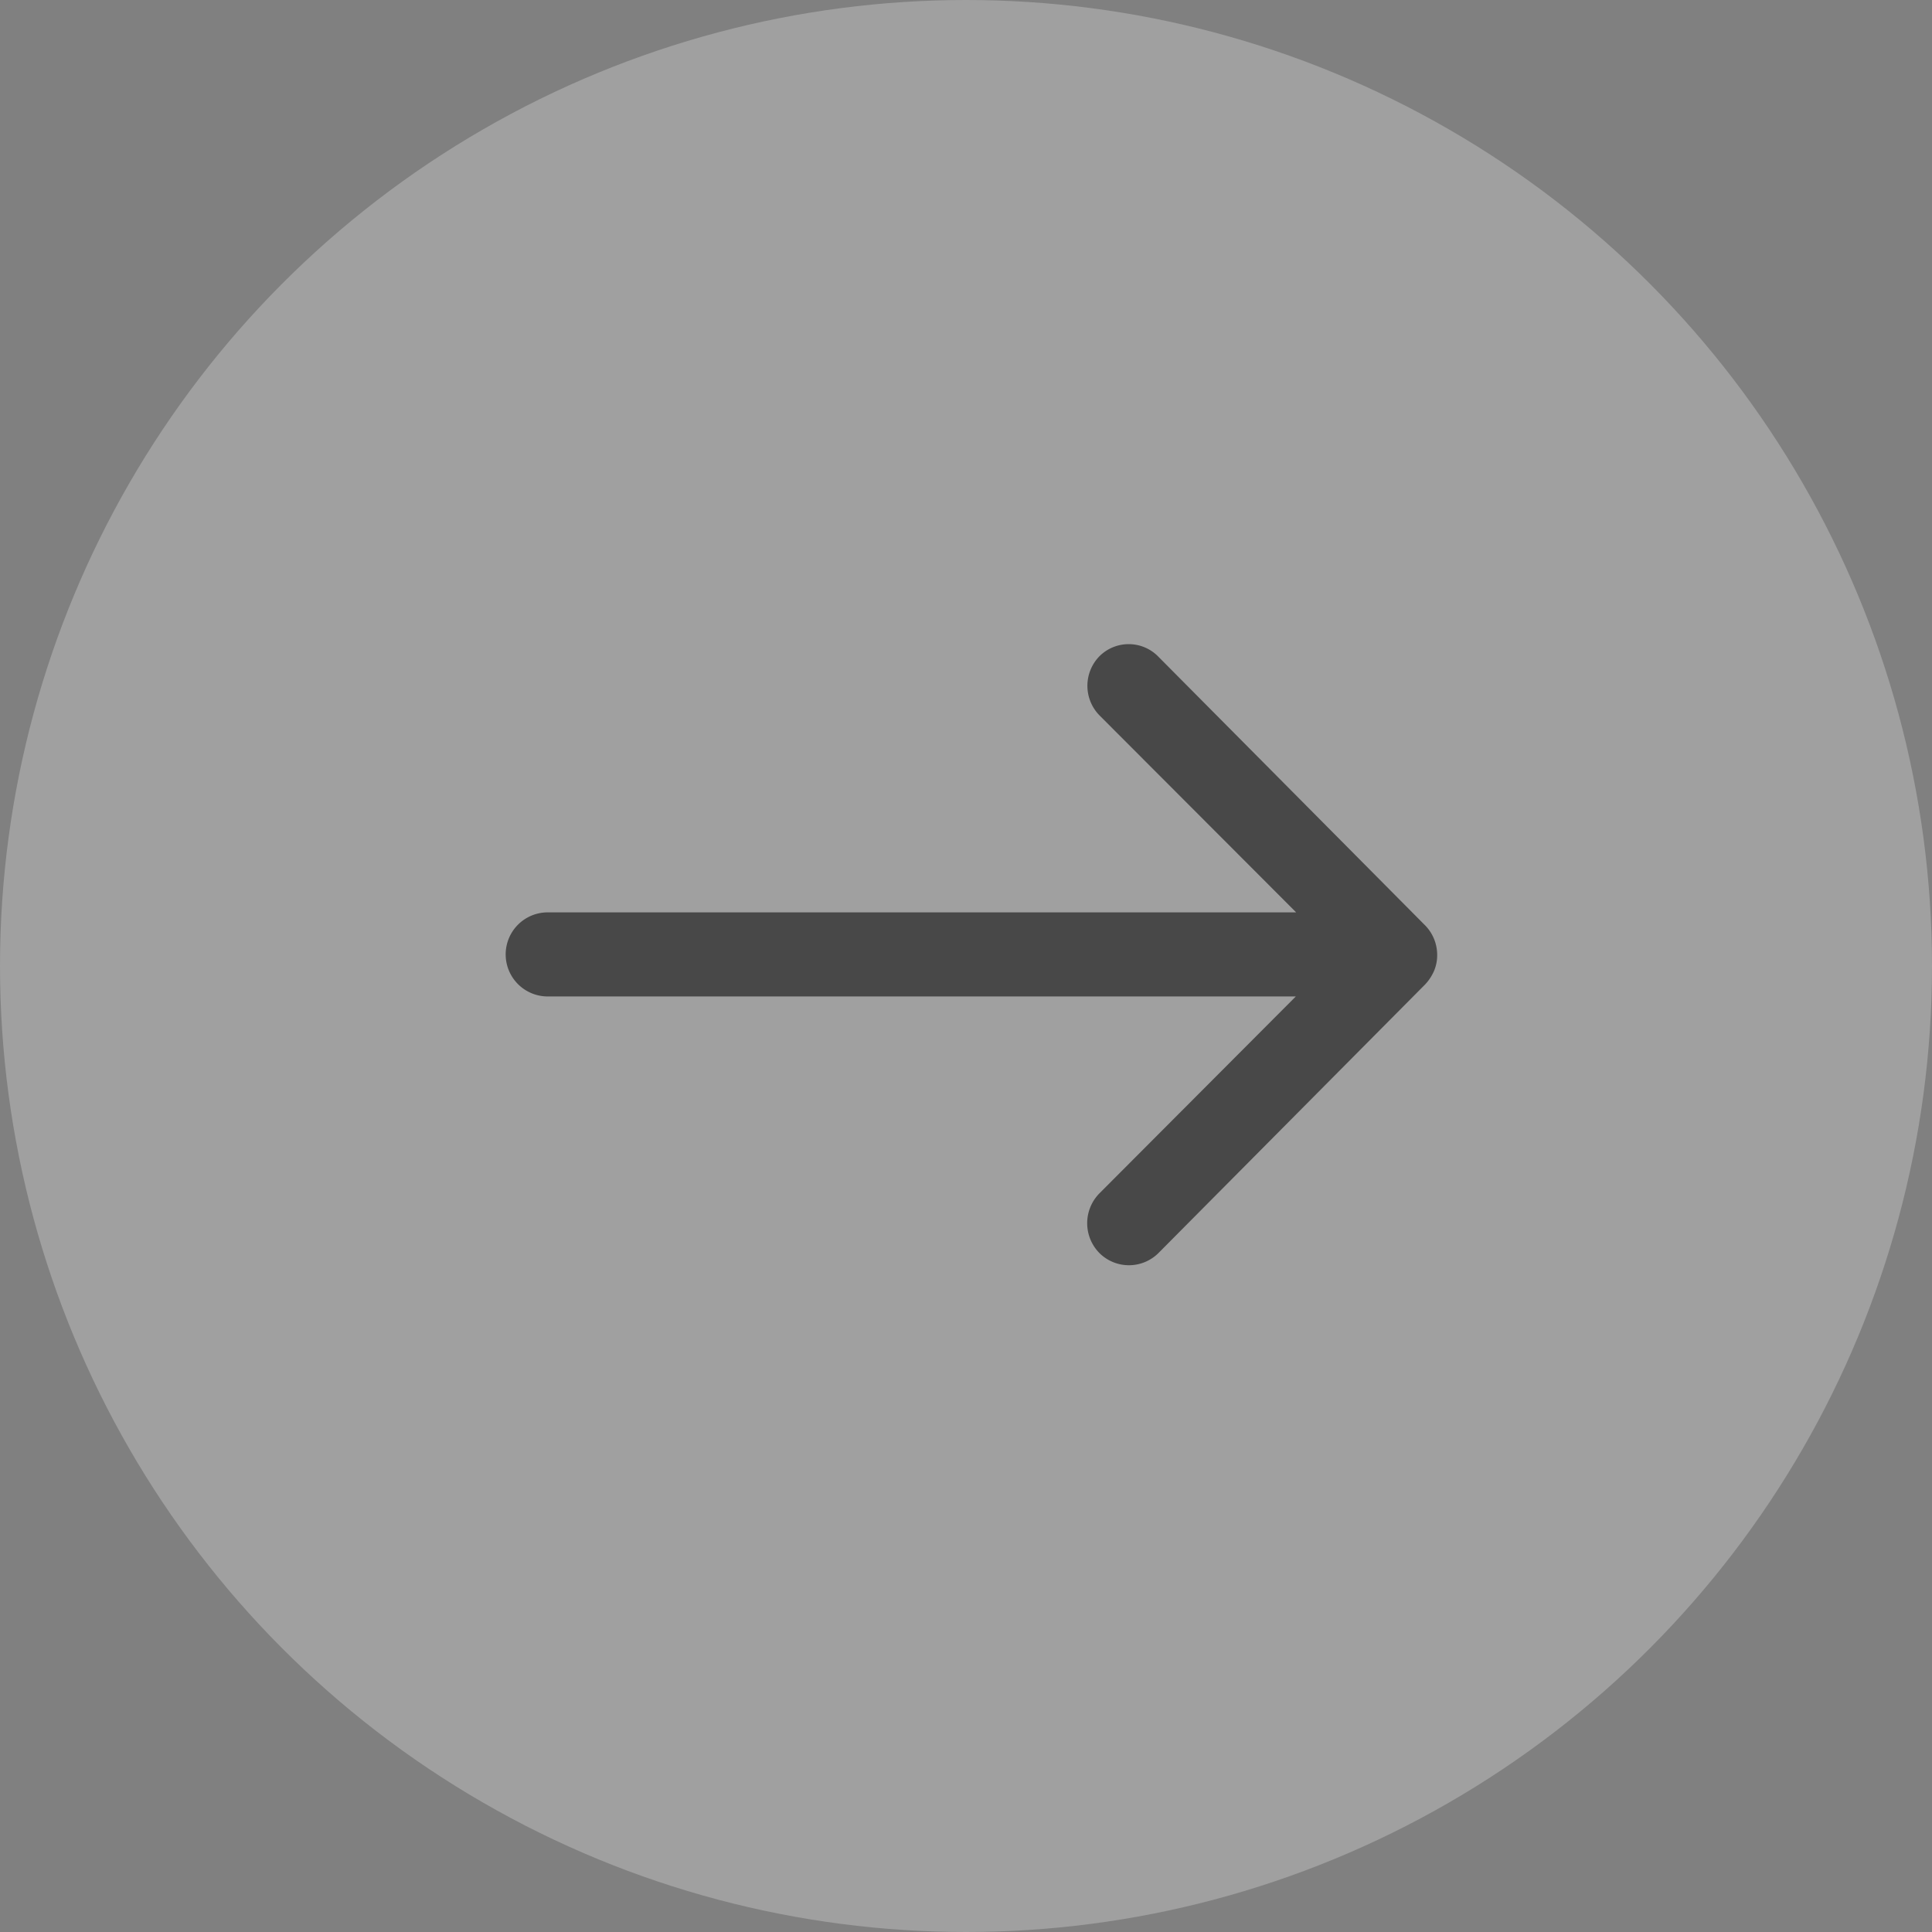
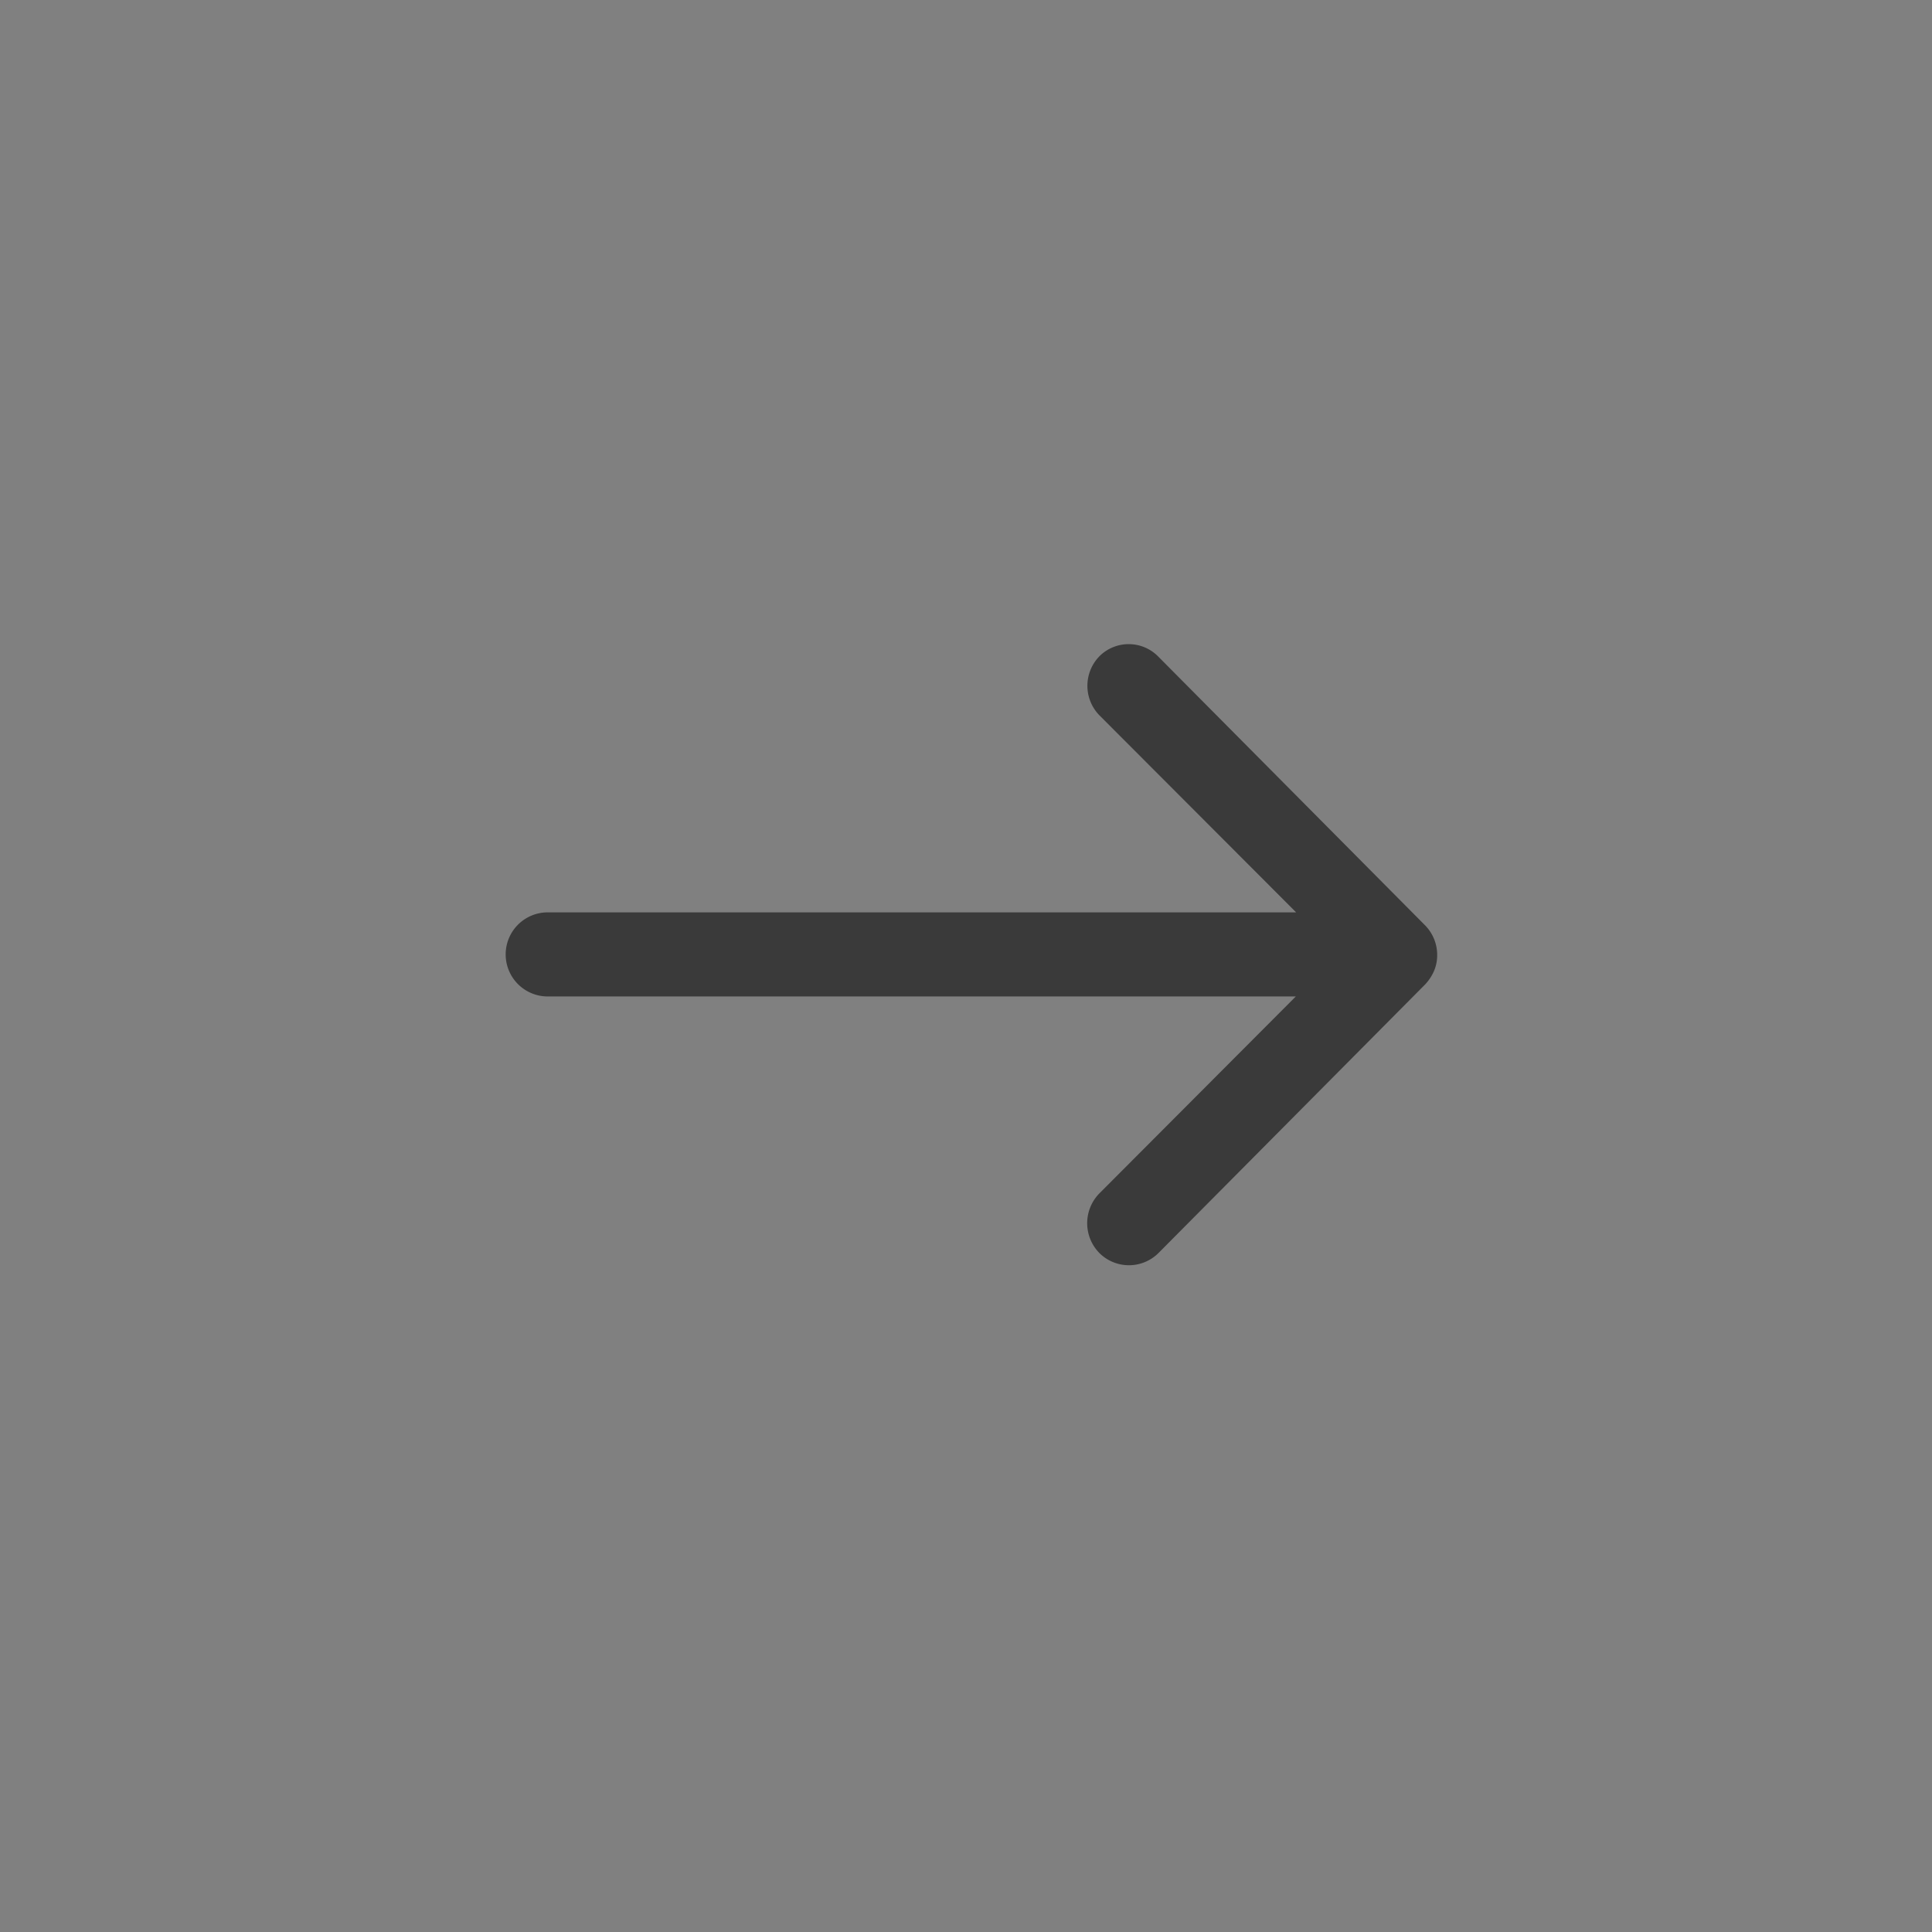
<svg xmlns="http://www.w3.org/2000/svg" width="42" height="42" viewBox="0 0 42 42">
  <rect x="0" y="0" width="42" height="42" fill="#808080" stroke="none" />
  <g id="Group_35" data-name="Group 35" transform="translate(-716 -1071)">
-     <circle id="Ellipse_9" data-name="Ellipse 9" cx="21" cy="21" r="21" transform="translate(716 1071)" fill="#fff" opacity="0.25" />
    <path id="Icon_ionic-ios-arrow-round-forward" data-name="Icon ionic-ios-arrow-round-forward" d="M20.784,11.51a.919.919,0,0,0-.007,1.294l4.275,4.282H8.782a.914.914,0,0,0,0,1.828H25.045L20.77,23.2a.925.925,0,0,0,.007,1.294.91.91,0,0,0,1.287-.007l5.794-5.836h0a1.026,1.026,0,0,0,.19-.288.872.872,0,0,0,.07-.352.916.916,0,0,0-.26-.64l-5.794-5.836A.9.9,0,0,0,20.784,11.51Z" transform="translate(719.125 1073.748)" opacity="0.55" />
  </g>
</svg>